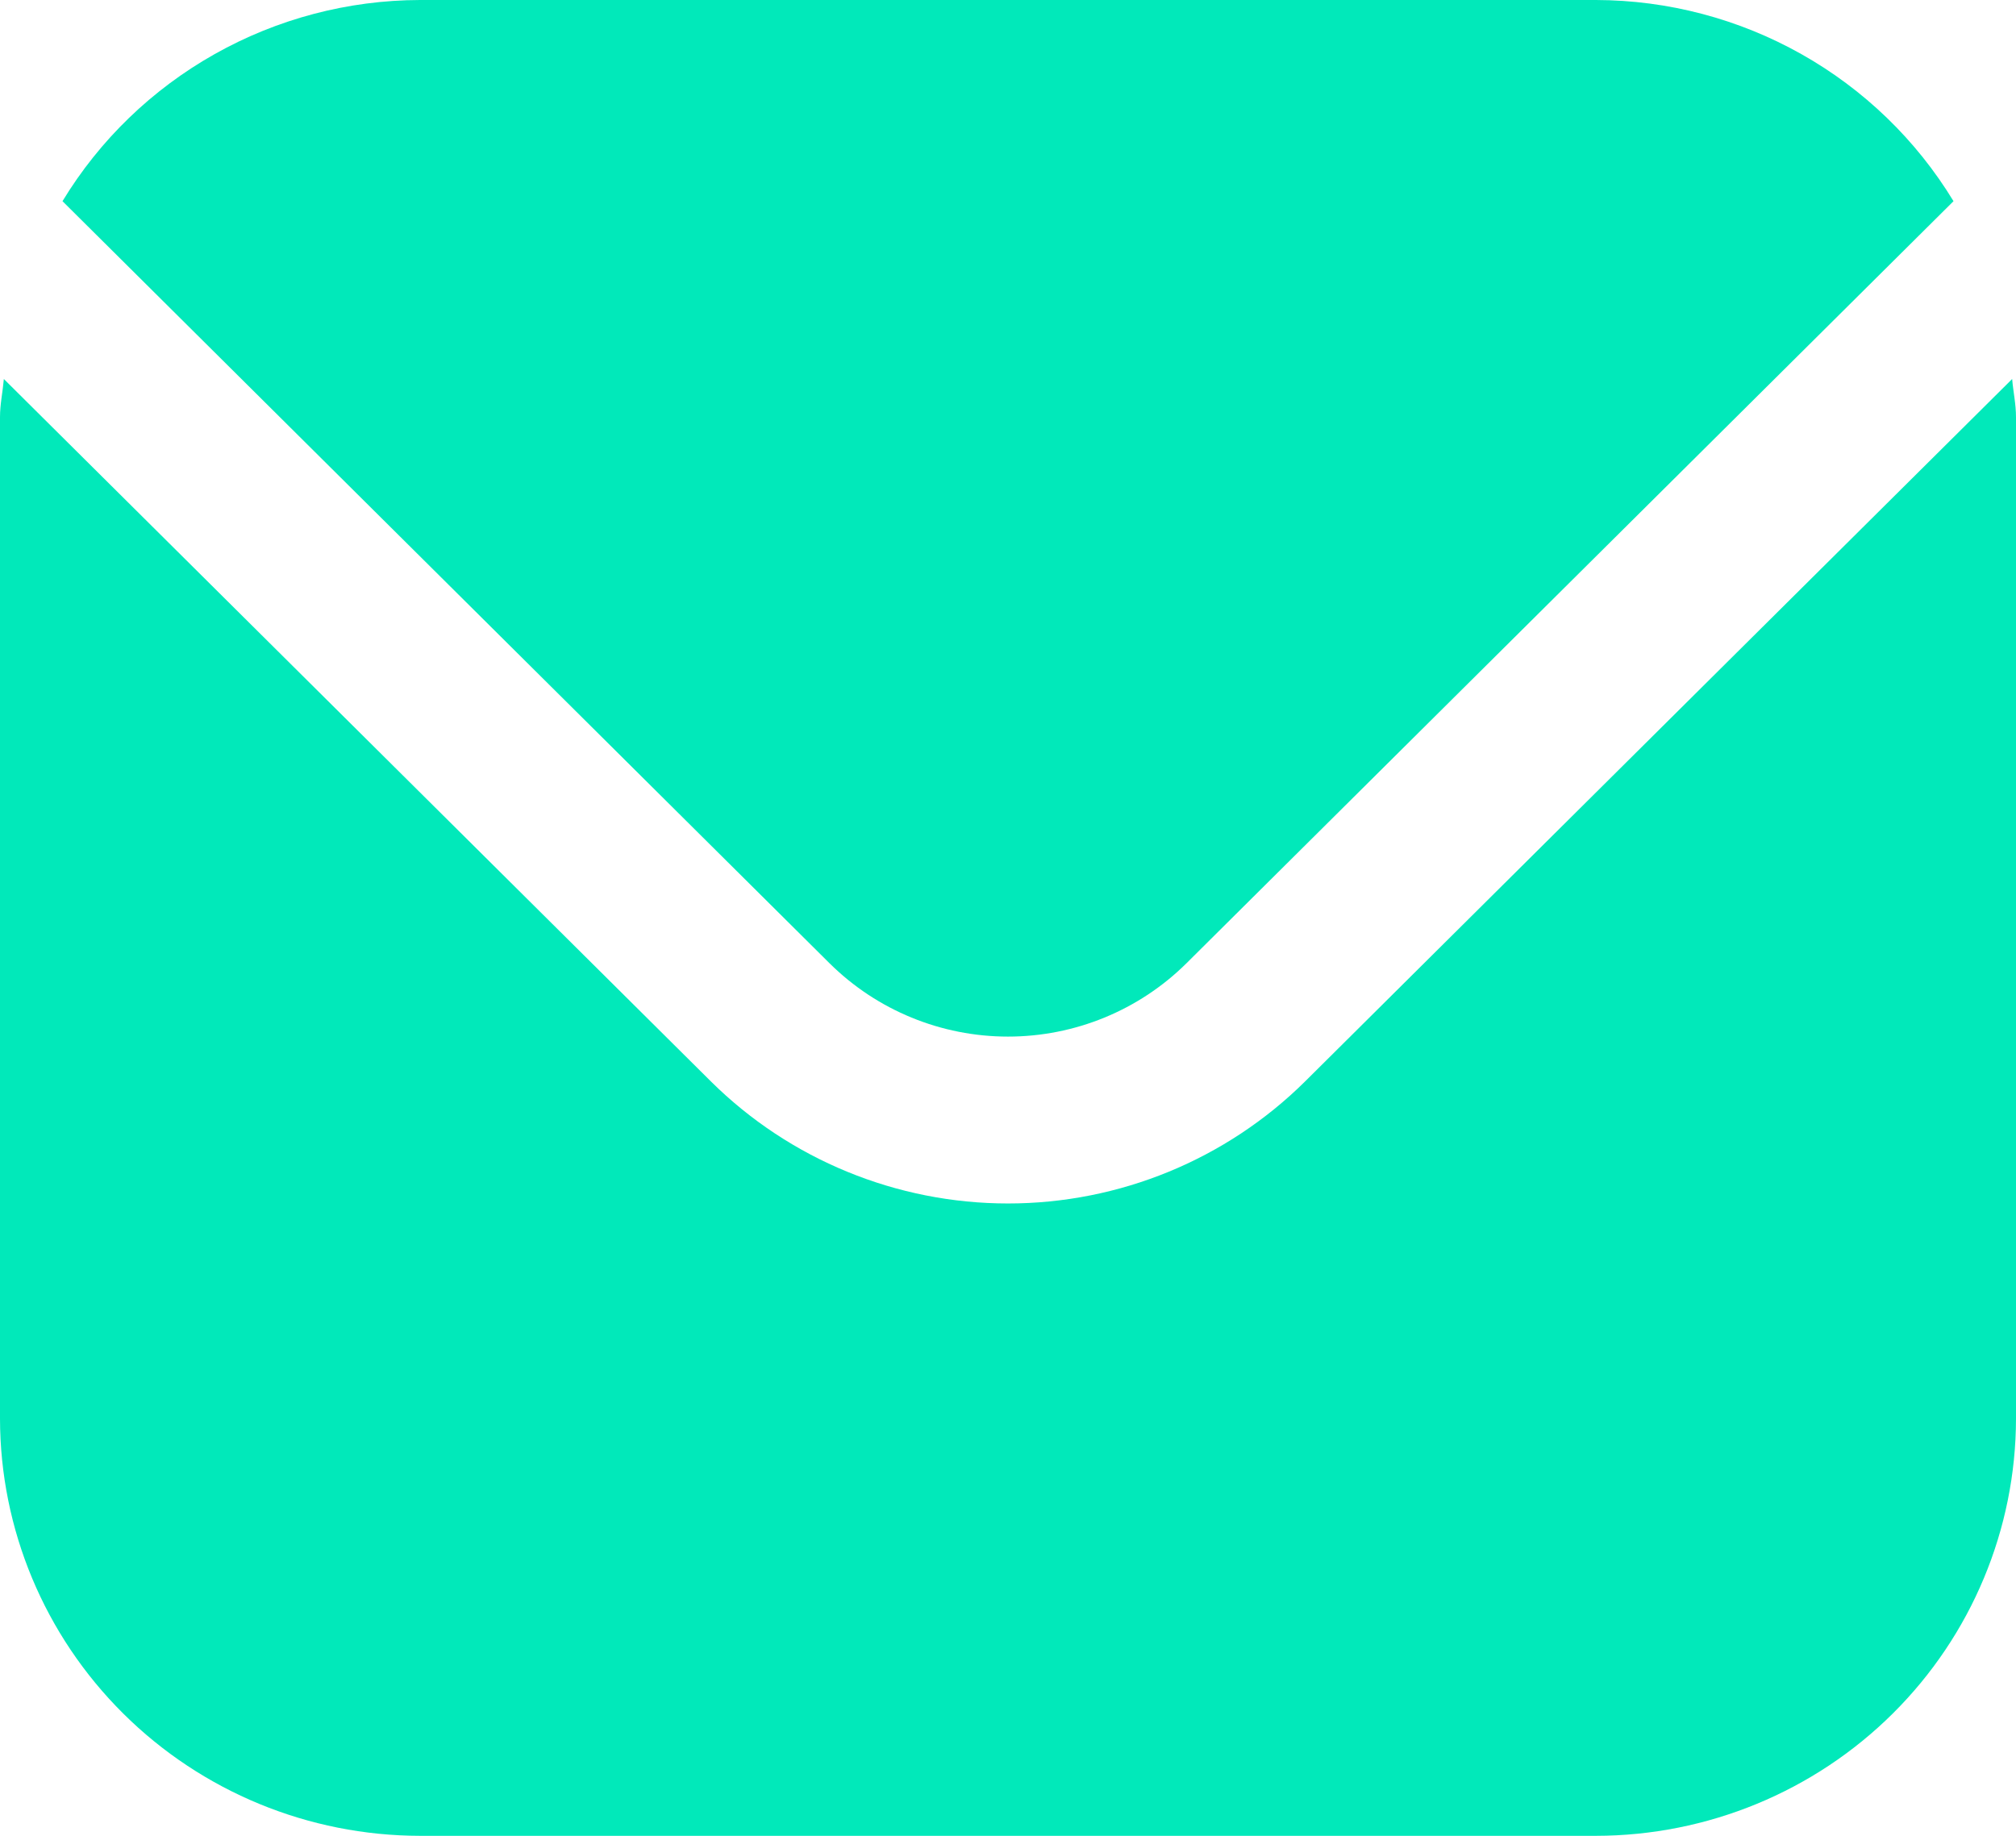
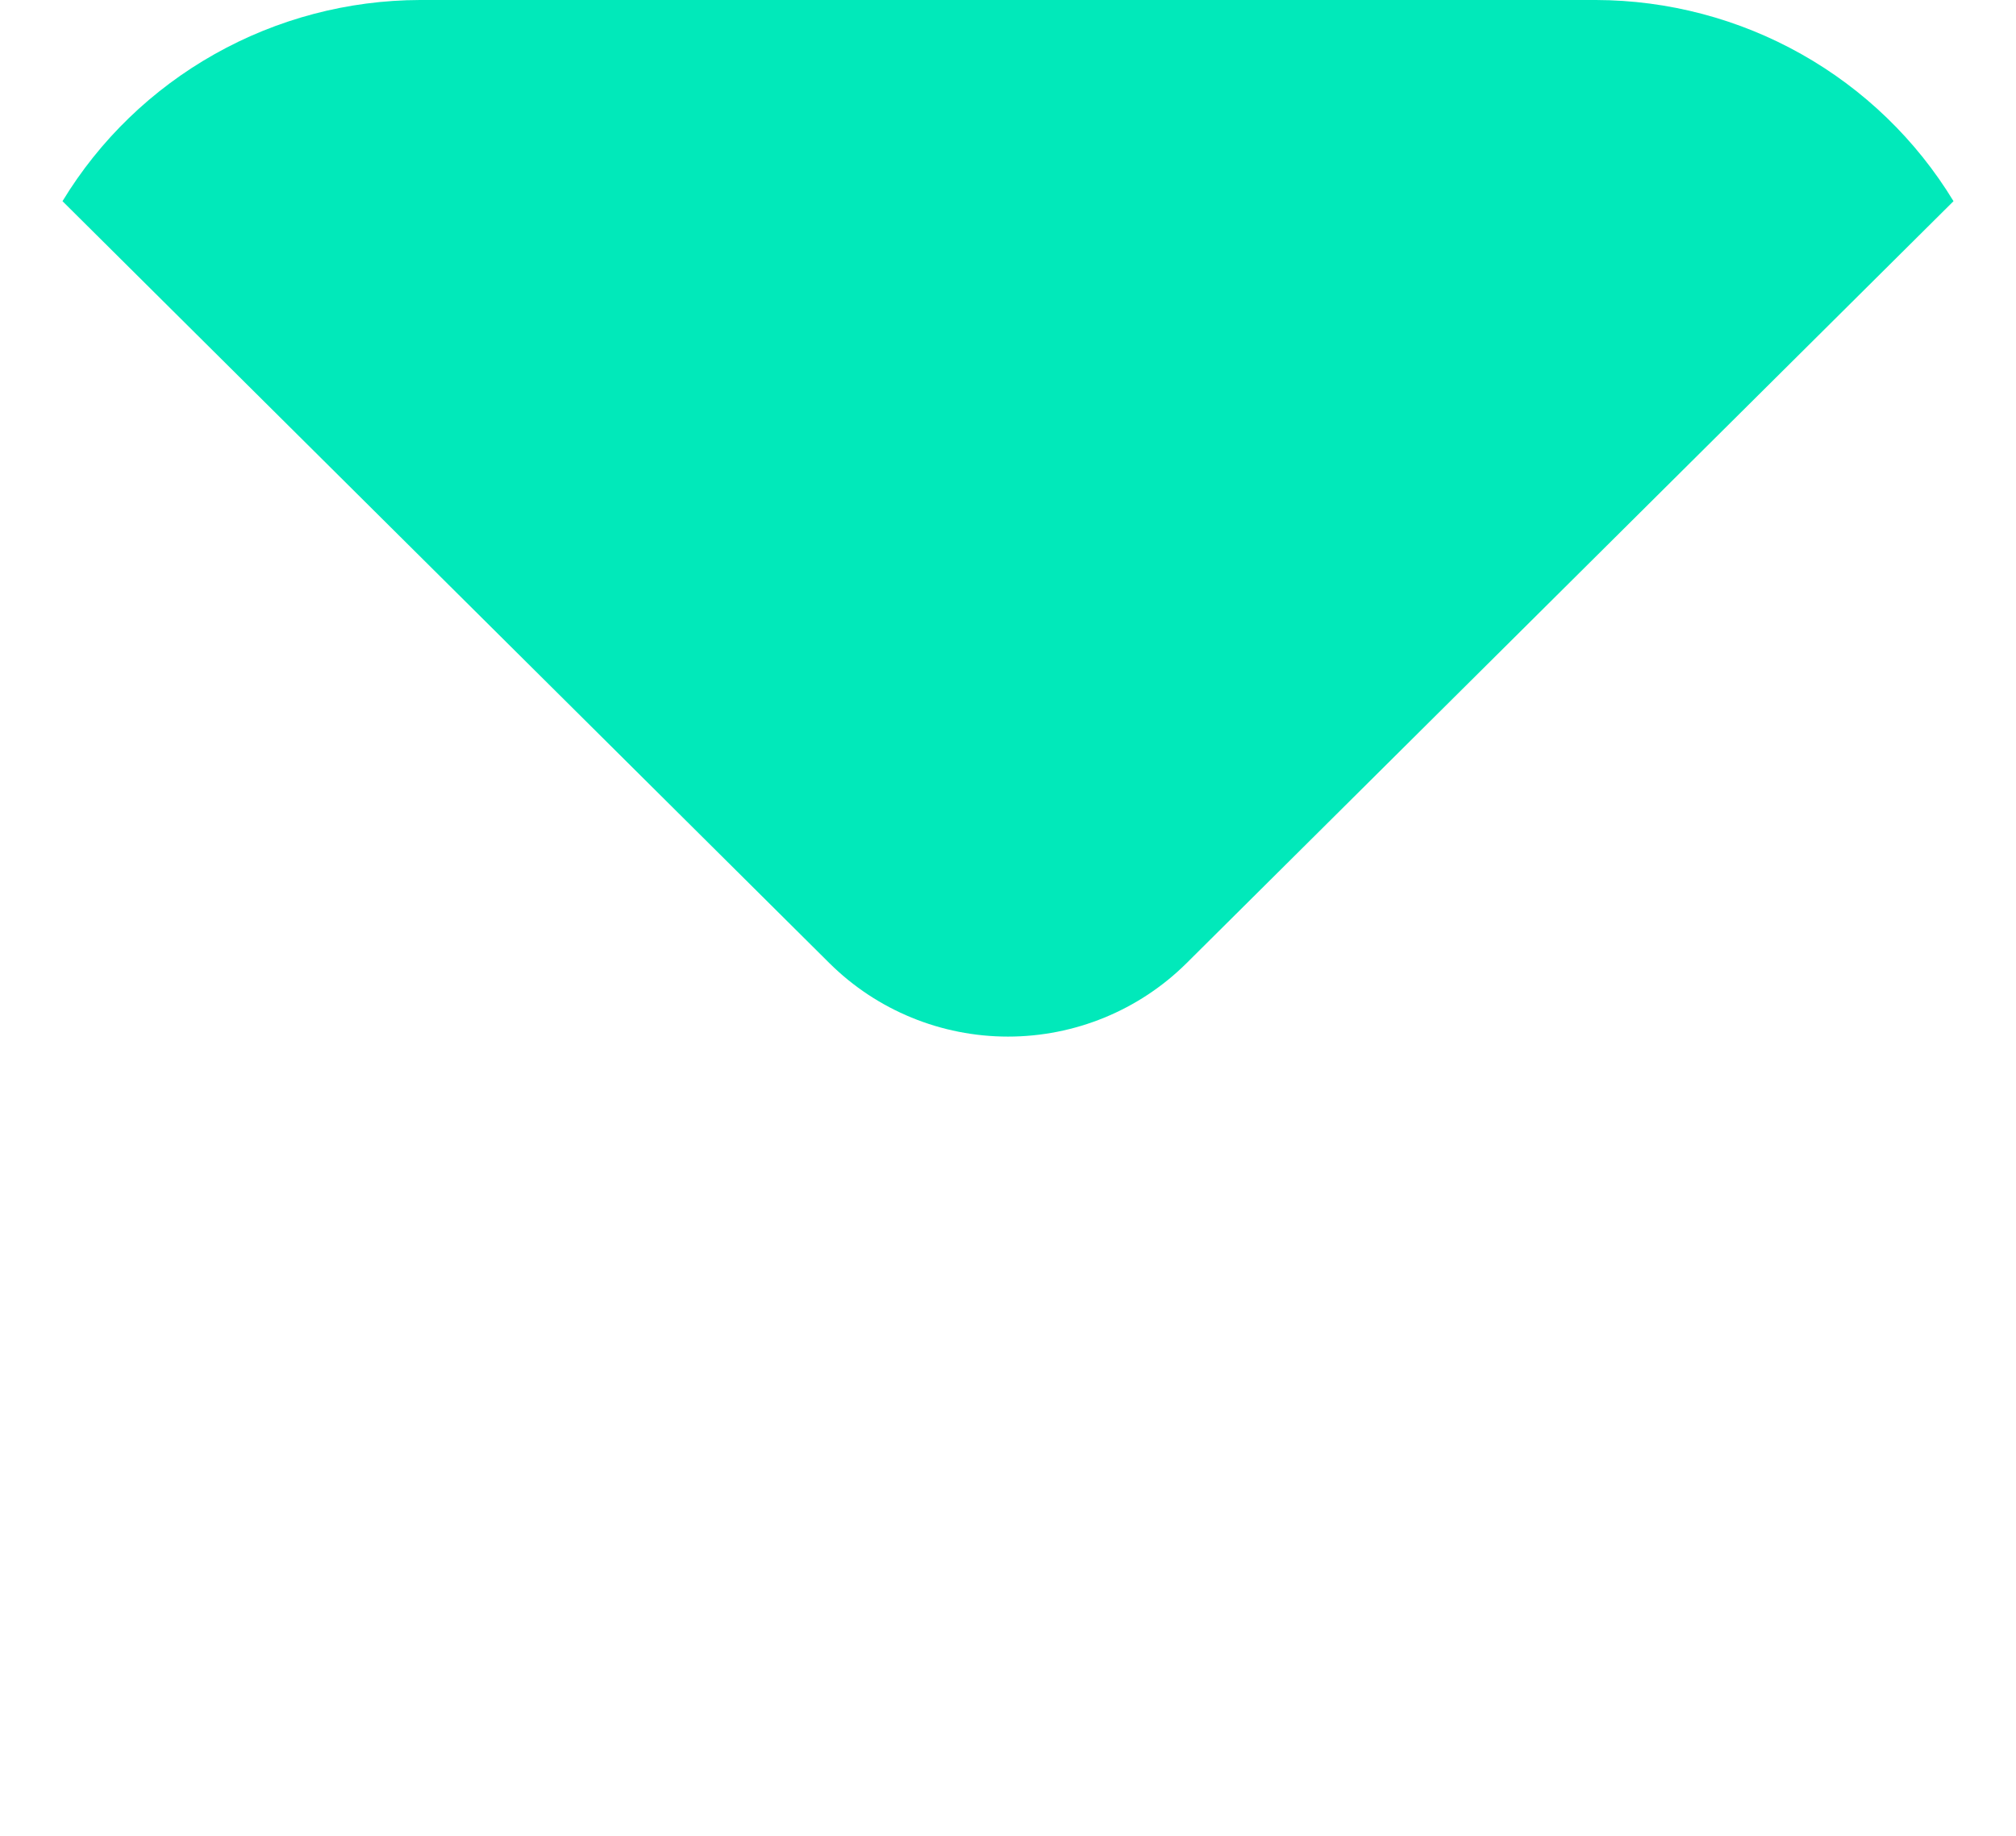
<svg xmlns="http://www.w3.org/2000/svg" width="56" height="51" viewBox="0 0 56 51" fill="none">
-   <path d="M55.893 10.529L36.251 30.044C34.06 32.214 31.093 33.433 28 33.433C24.907 33.433 21.939 32.214 19.749 30.044L0.107 10.529C0.075 10.896 0 11.227 0 11.591V39.409C0.004 42.482 1.234 45.428 3.421 47.601C5.608 49.774 8.574 50.996 11.667 51H44.333C47.426 50.996 50.392 49.774 52.579 47.601C54.766 45.428 55.996 42.482 56 39.409V11.591C56 11.227 55.925 10.896 55.893 10.529Z" fill="#01E9BA" />
  <path d="M32.951 26.766L54.264 5.589C53.231 3.888 51.775 2.481 50.036 1.502C48.296 0.523 46.332 0.005 44.333 0H11.667C9.667 0.005 7.703 0.523 5.964 1.502C4.225 2.481 2.768 3.888 1.736 5.589L23.049 26.766C24.364 28.067 26.144 28.797 28 28.797C29.856 28.797 31.636 28.067 32.951 26.766Z" fill="#01E9BA" />
</svg>